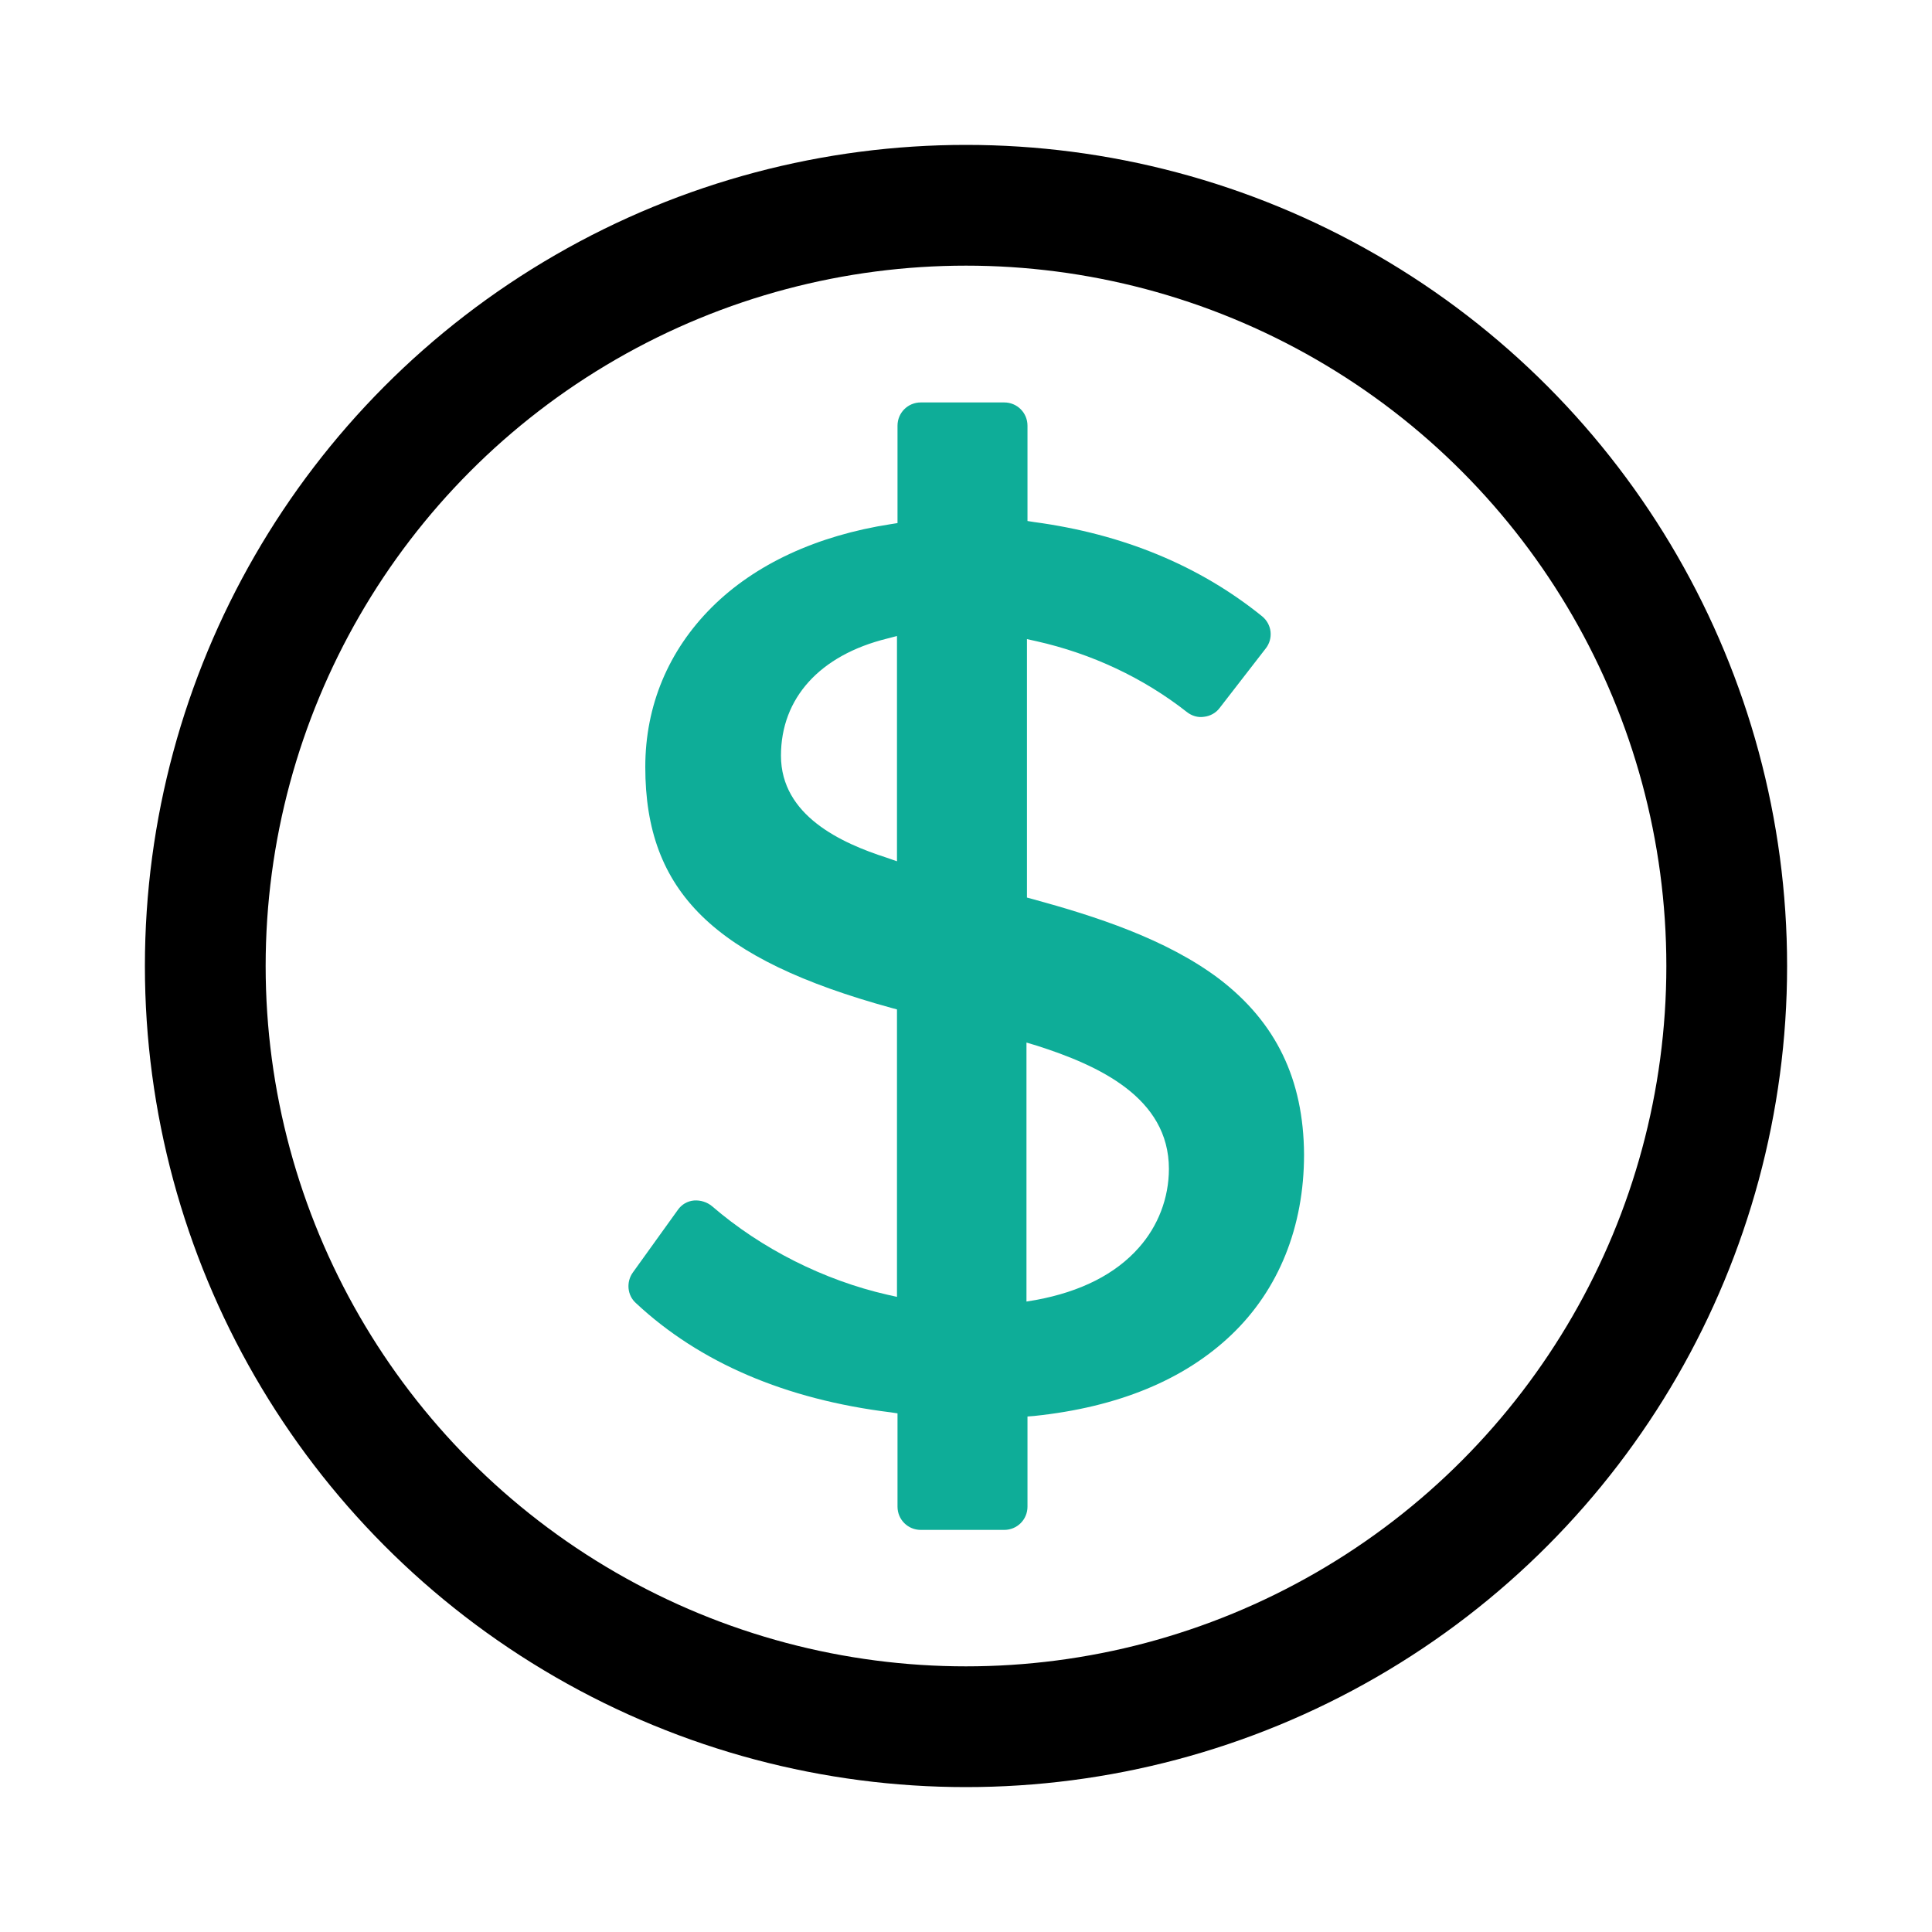
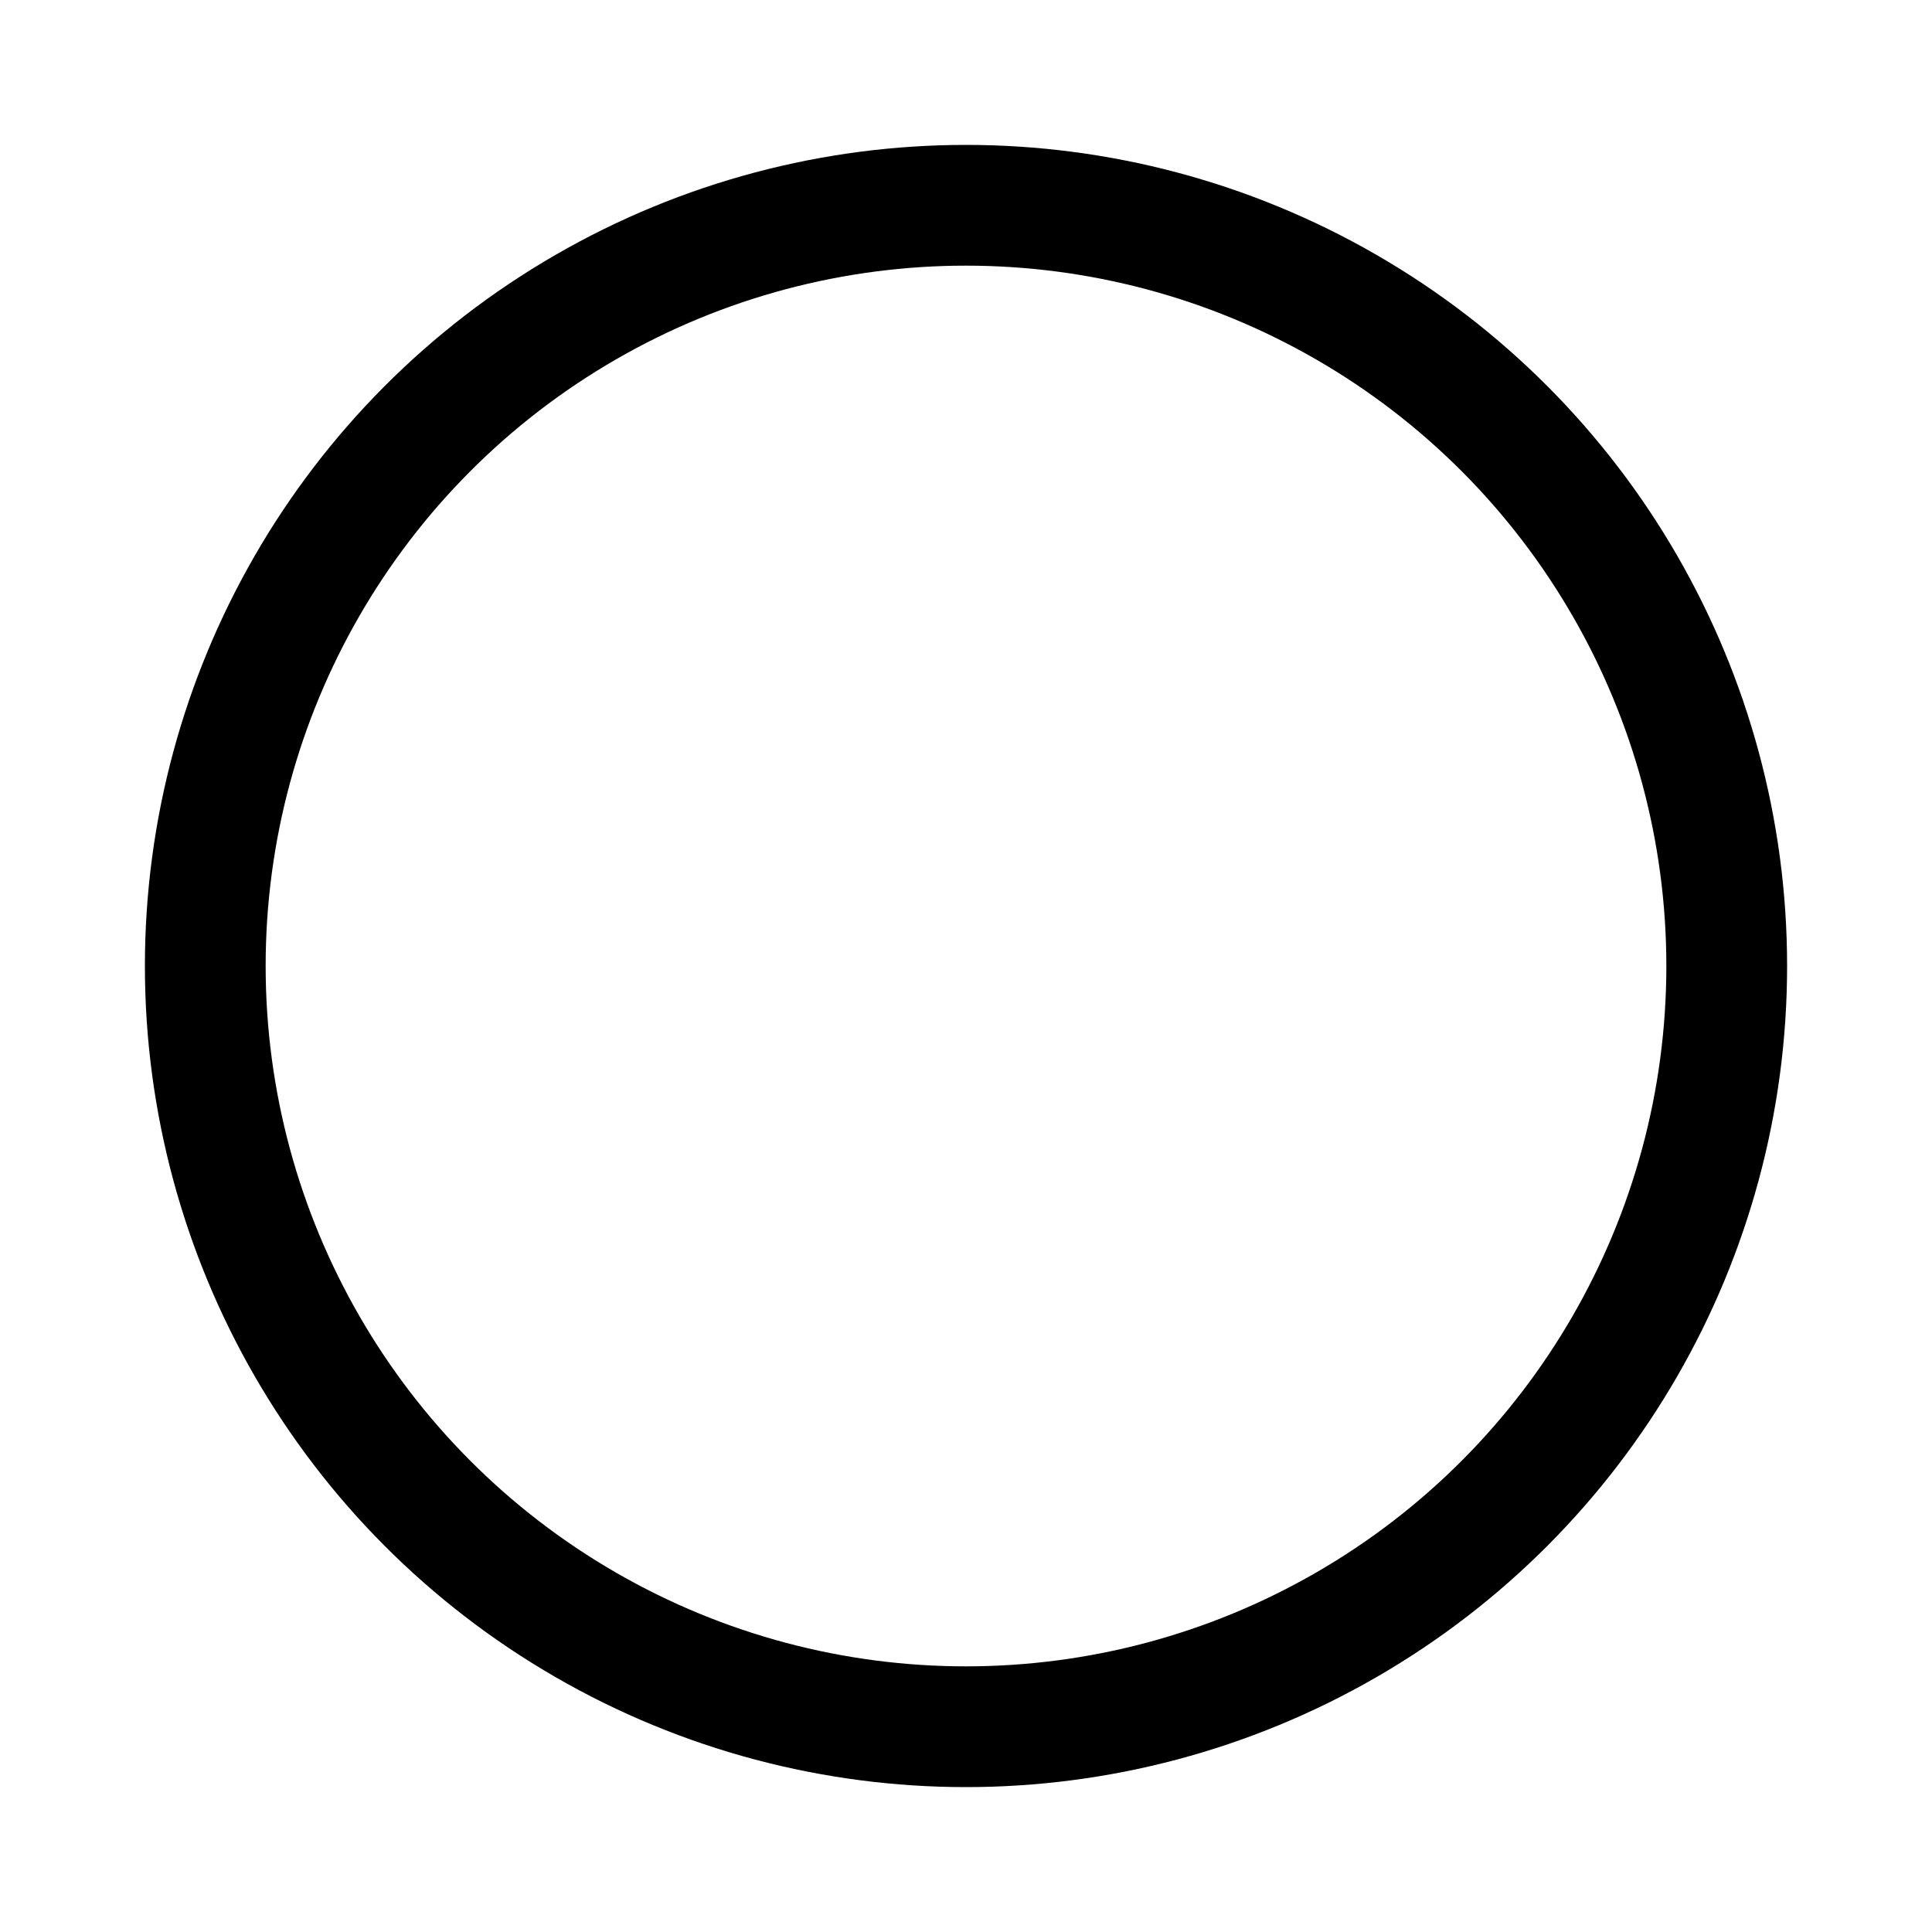
<svg xmlns="http://www.w3.org/2000/svg" width="40" height="40" viewBox="0 0 40 40" fill="none">
-   <path d="M25.241 20.266C24.147 19.441 22.678 18.969 21.381 18.615L21.262 18.583V13.232L21.456 13.275C22.603 13.532 23.675 14.036 24.576 14.744C24.672 14.819 24.801 14.862 24.93 14.84C24.993 14.833 25.054 14.813 25.109 14.782C25.165 14.751 25.213 14.709 25.251 14.658L26.206 13.425C26.283 13.327 26.319 13.202 26.305 13.077C26.291 12.953 26.228 12.839 26.131 12.76C24.833 11.71 23.246 11.055 21.413 10.809L21.273 10.787V8.814C21.273 8.546 21.059 8.332 20.791 8.332H19.064C18.796 8.332 18.582 8.546 18.582 8.814V10.83L18.442 10.852C16.92 11.088 15.633 11.677 14.732 12.578C13.842 13.468 13.36 14.605 13.36 15.88C13.36 18.465 14.786 19.859 18.453 20.867L18.571 20.899V26.85L18.378 26.807C17.059 26.507 15.762 25.853 14.743 24.974C14.638 24.887 14.503 24.845 14.368 24.855C14.301 24.861 14.237 24.881 14.18 24.914C14.122 24.948 14.073 24.994 14.035 25.048L13.102 26.346C12.963 26.539 12.984 26.818 13.166 26.979C14.485 28.212 16.265 28.973 18.442 29.241L18.582 29.262V31.193C18.582 31.461 18.796 31.675 19.064 31.675H20.791C21.059 31.675 21.273 31.461 21.273 31.193V29.327L21.413 29.316C23.15 29.134 24.522 28.566 25.498 27.633C26.474 26.7 26.999 25.402 26.999 23.901C26.989 22.347 26.42 21.167 25.241 20.266ZM21.252 21.585L21.466 21.649C22.742 22.057 24.201 22.722 24.201 24.202C24.2 24.803 23.978 25.382 23.579 25.831C23.096 26.378 22.378 26.743 21.445 26.915L21.252 26.947V21.585ZM16.169 15.645C16.169 14.454 16.973 13.565 18.367 13.221L18.571 13.168V17.832L18.356 17.757C17.424 17.457 16.169 16.889 16.169 15.645Z" fill="#0EAD98" />
  <circle cx="20" cy="20" r="15.75" stroke="black" stroke-width="2.5" />
</svg>